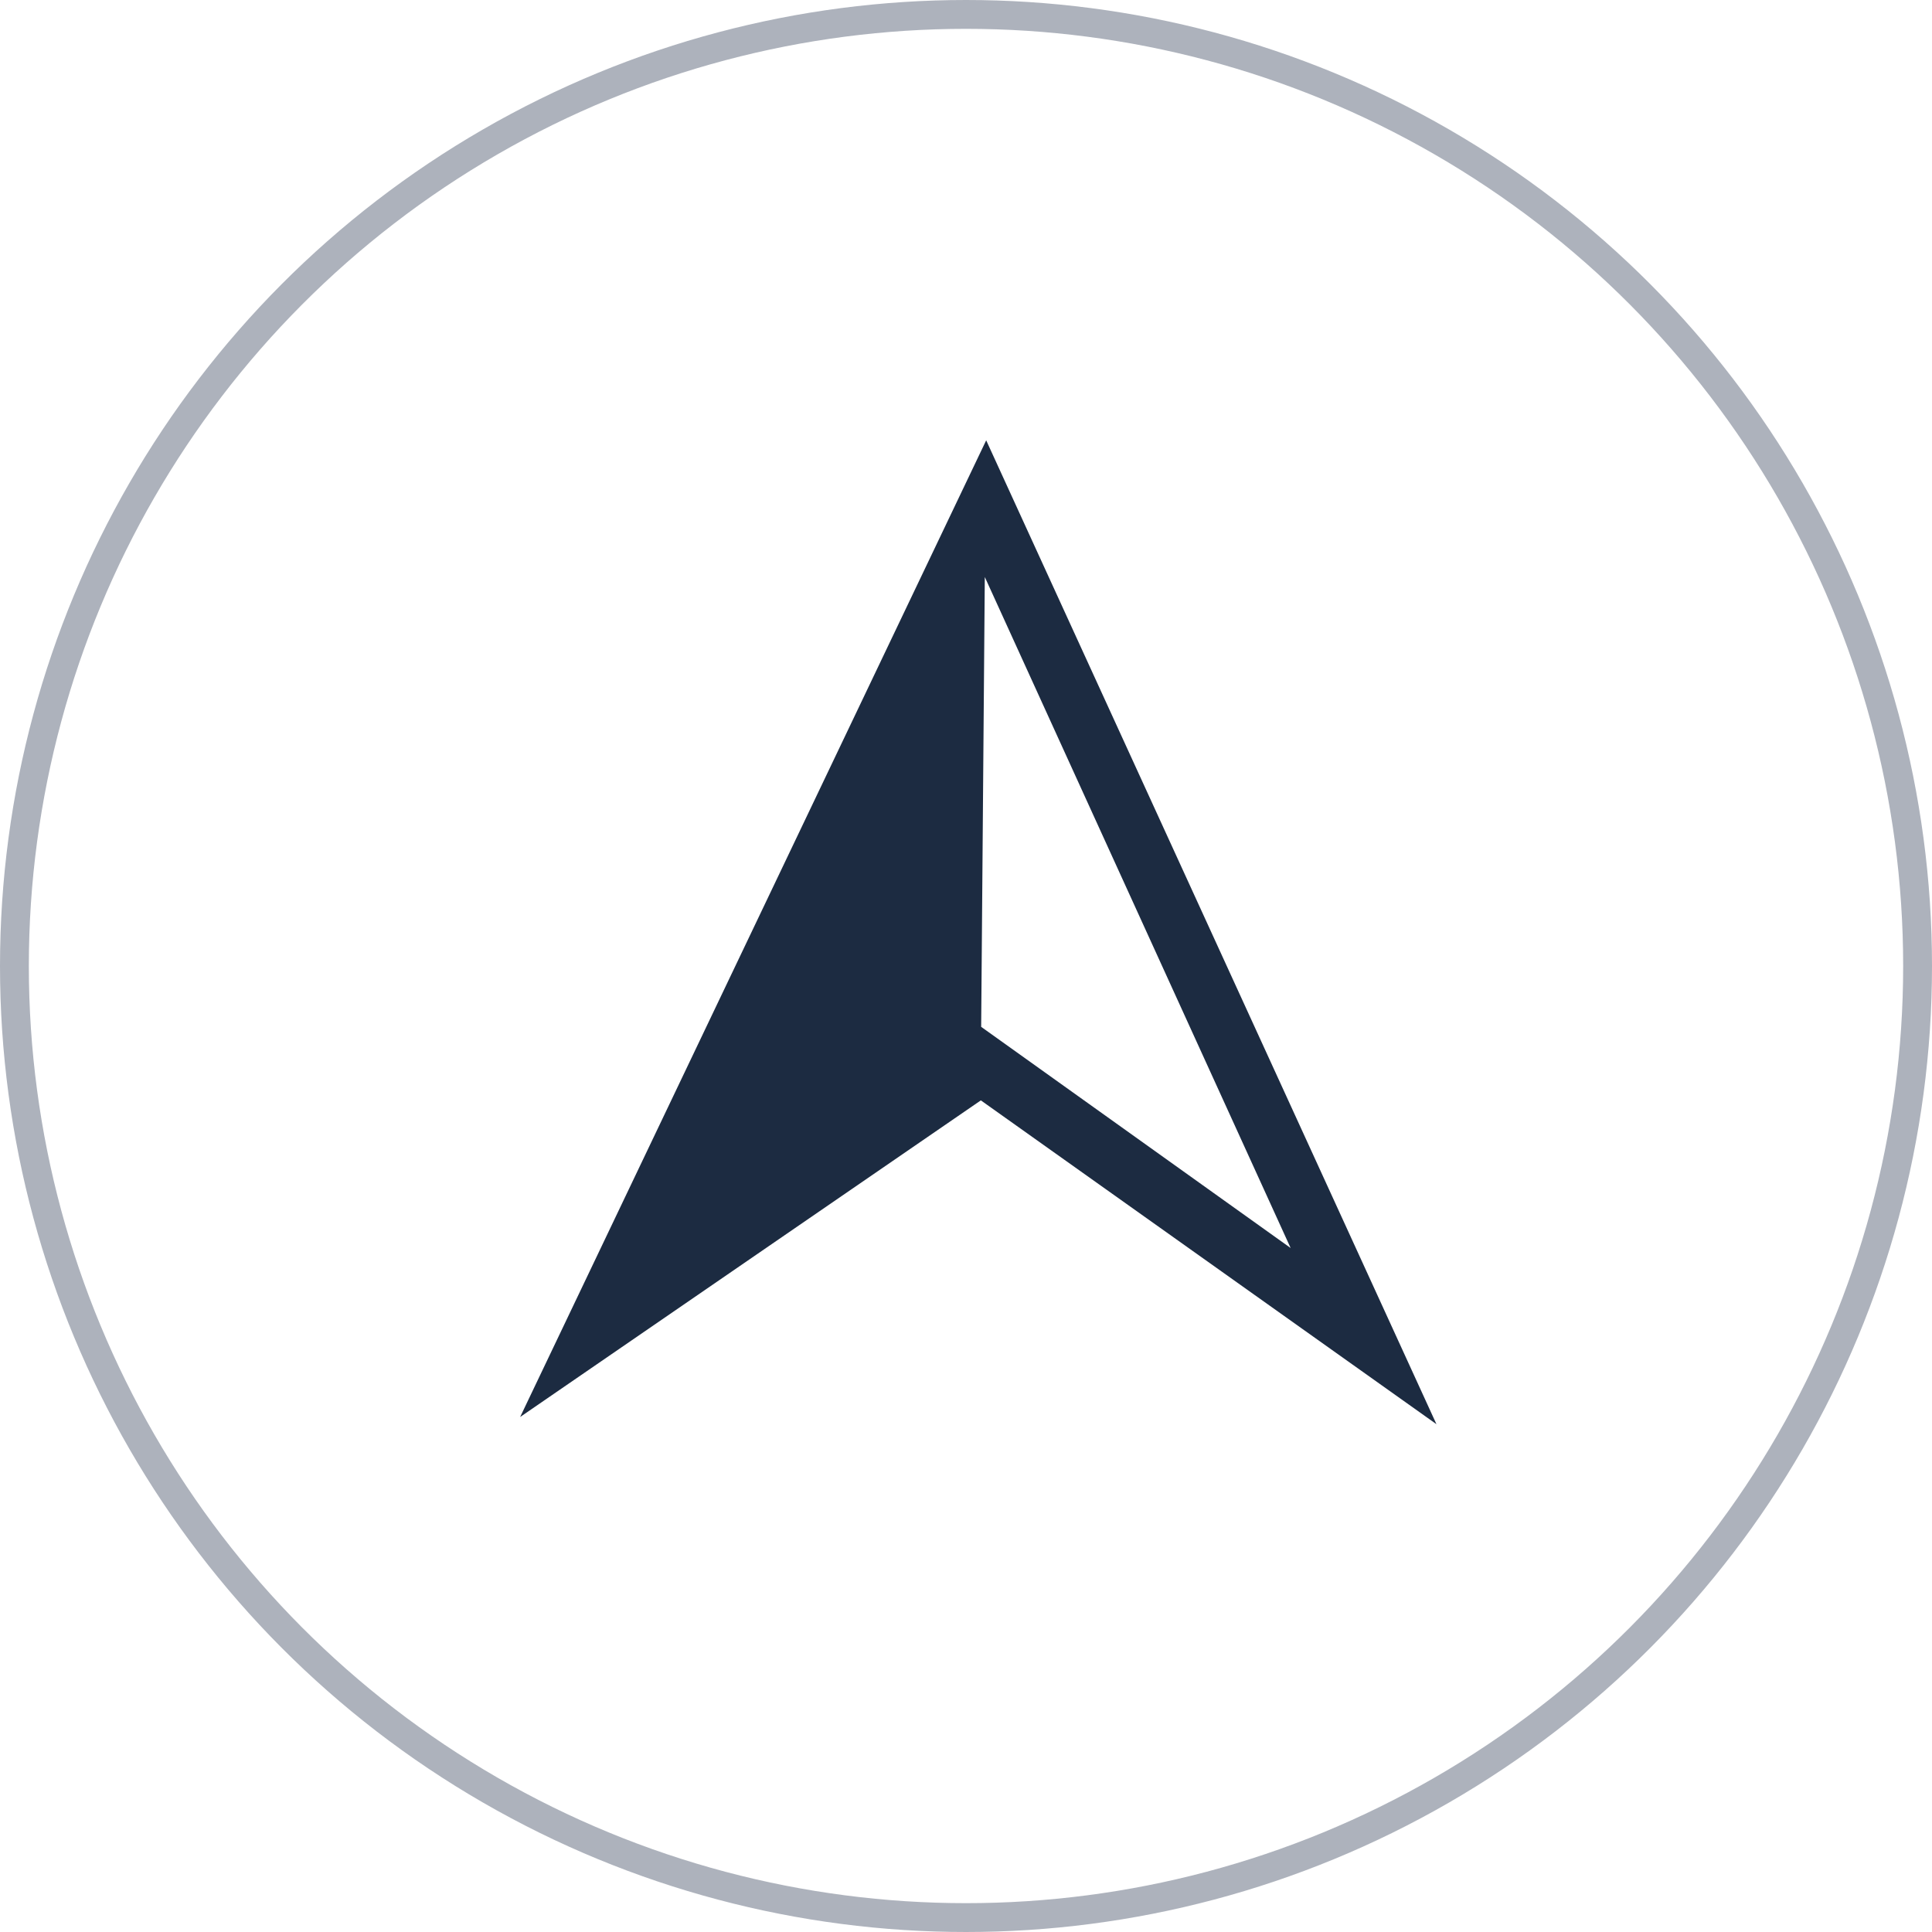
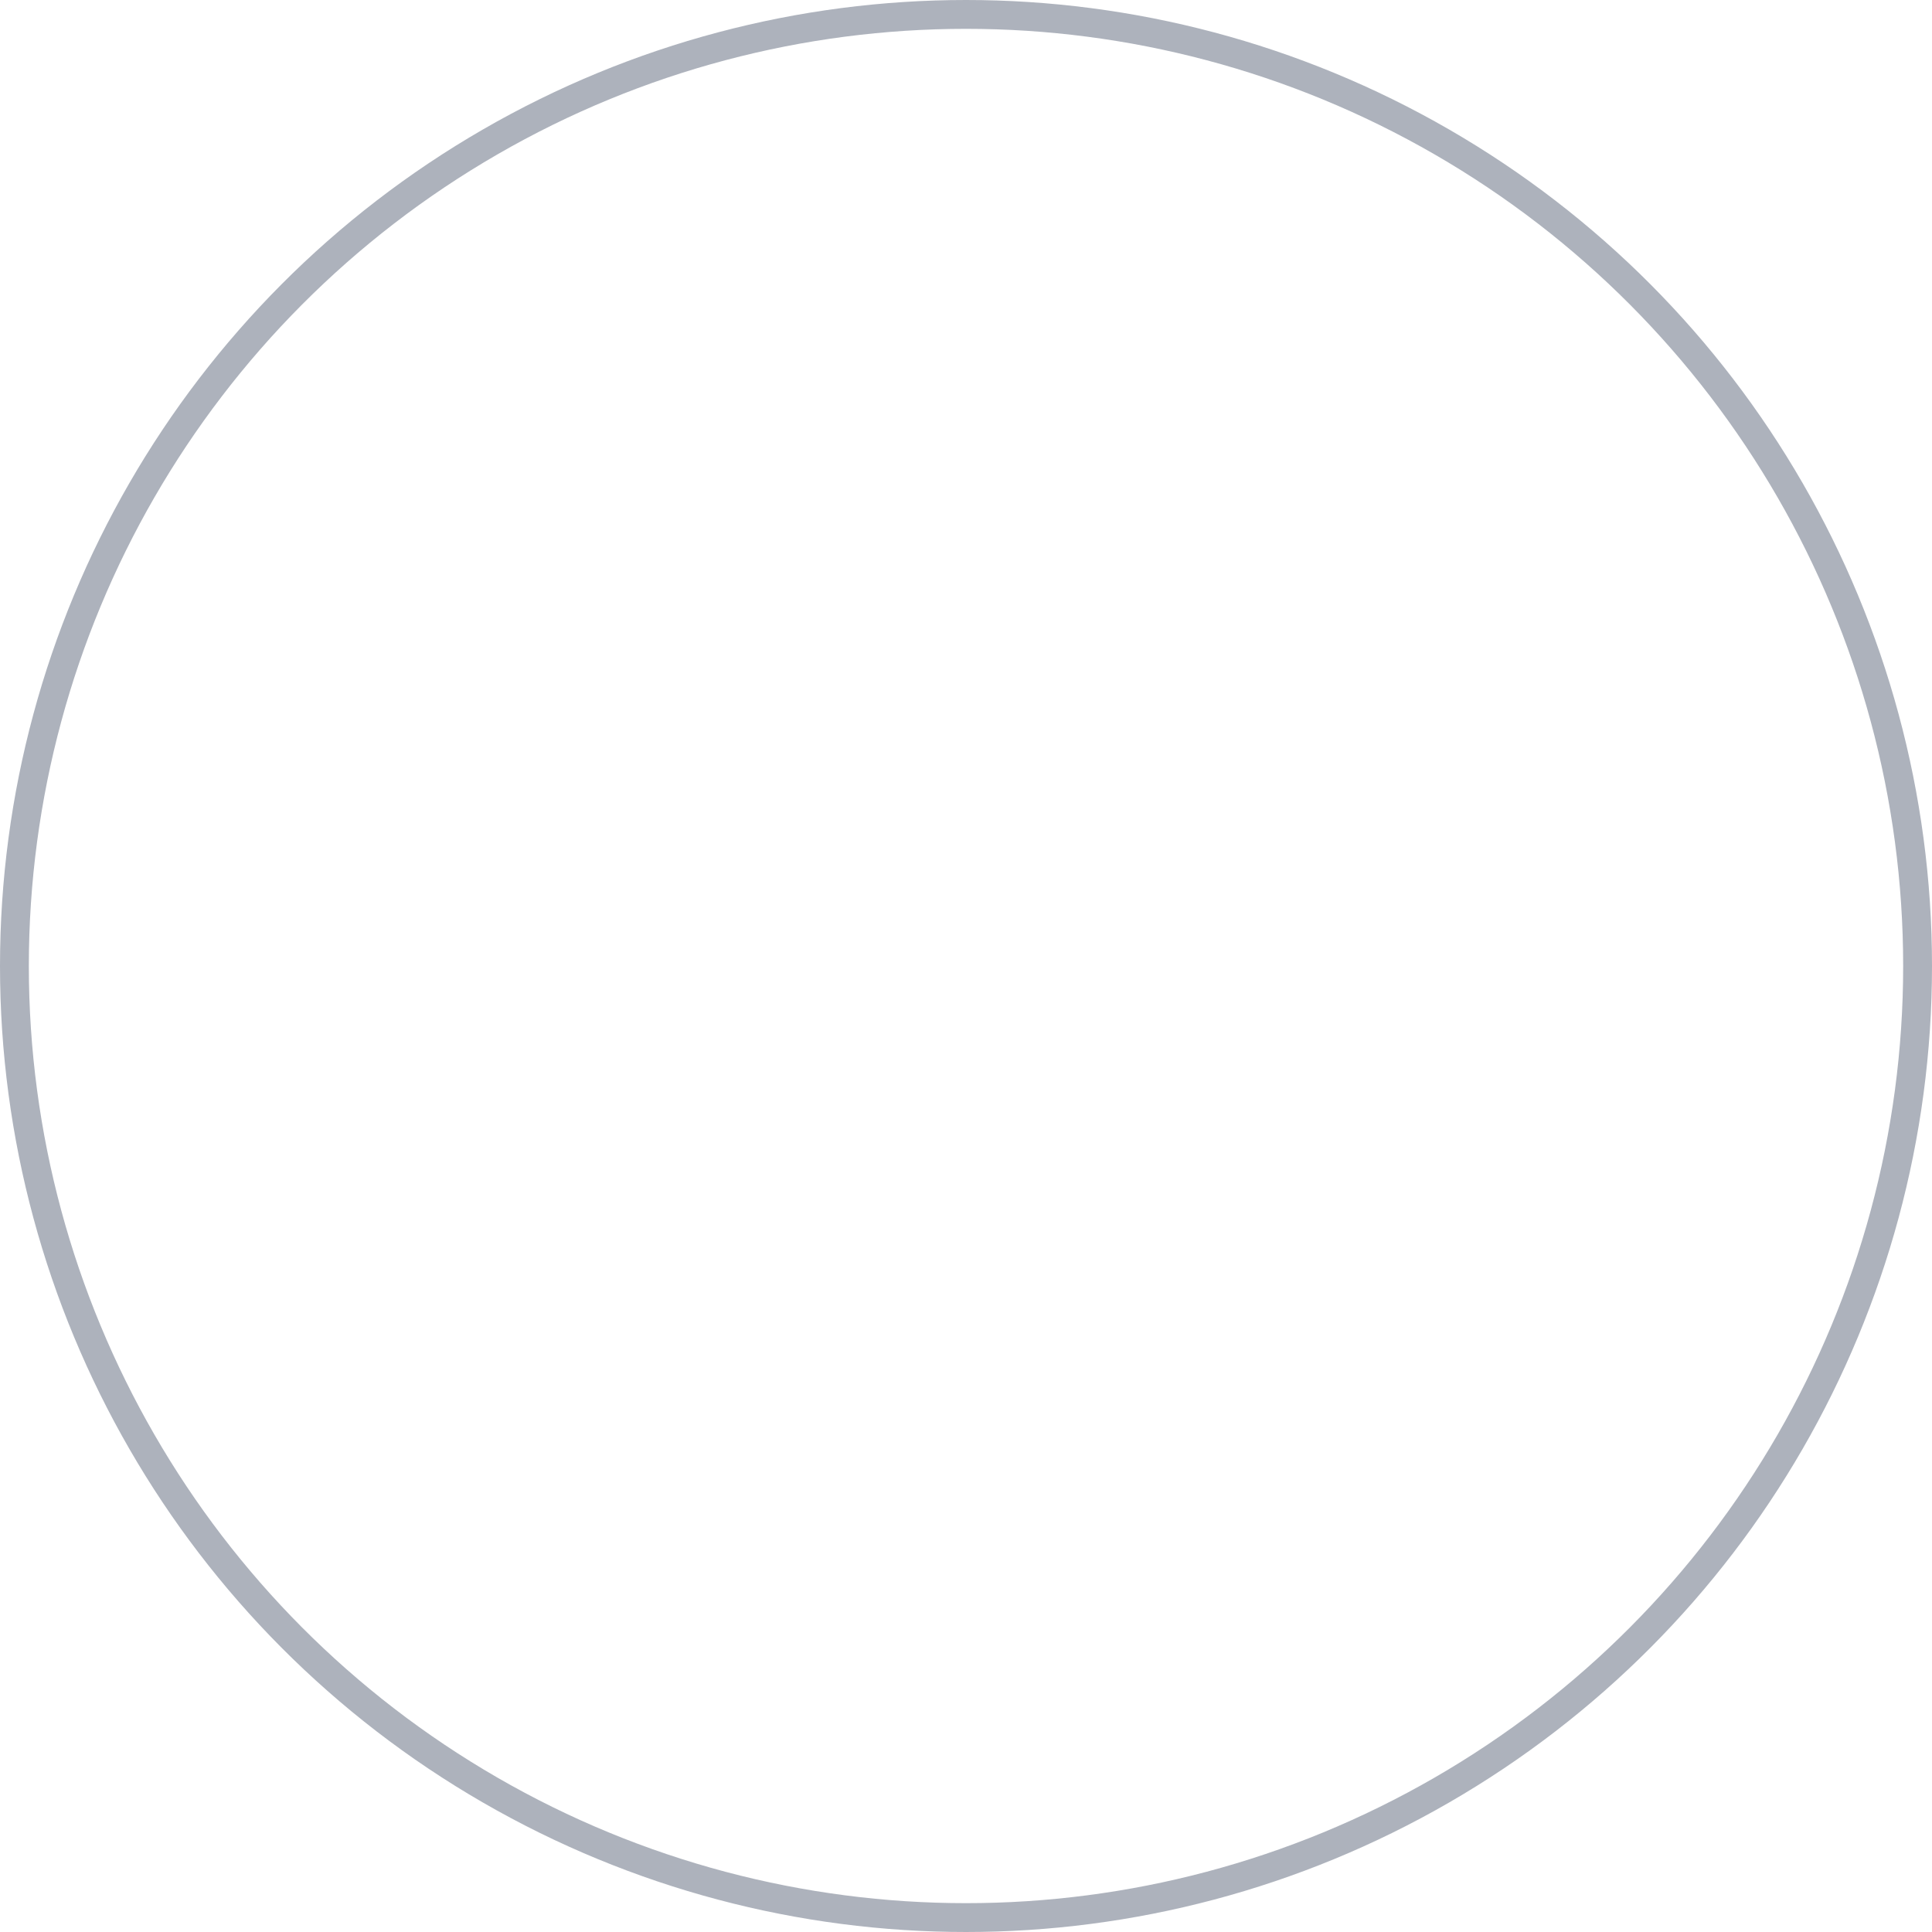
<svg xmlns="http://www.w3.org/2000/svg" id="Vorher" width="67" height="67" viewBox="0 0 67 67">
  <defs>
    <style>
      .cls-1 {
        fill: none;
        stroke: #adb2bc;
        stroke-width: 1px;
      }

      .cls-2 {
        fill: #1c2b41;
        fill-rule: evenodd;
      }
    </style>
  </defs>
  <circle id="Rahmen" class="cls-1" cx="33.5" cy="33.5" r="33" />
-   <path id="Icon" class="cls-2" d="M197.7,1281.77l-16.162,33.87,15.977-10.98,15.8,11.23Zm-0.048,4.74,10.606,23.27-10.732-7.67Z" transform="translate(-163.5 -1266.5)" />
</svg>